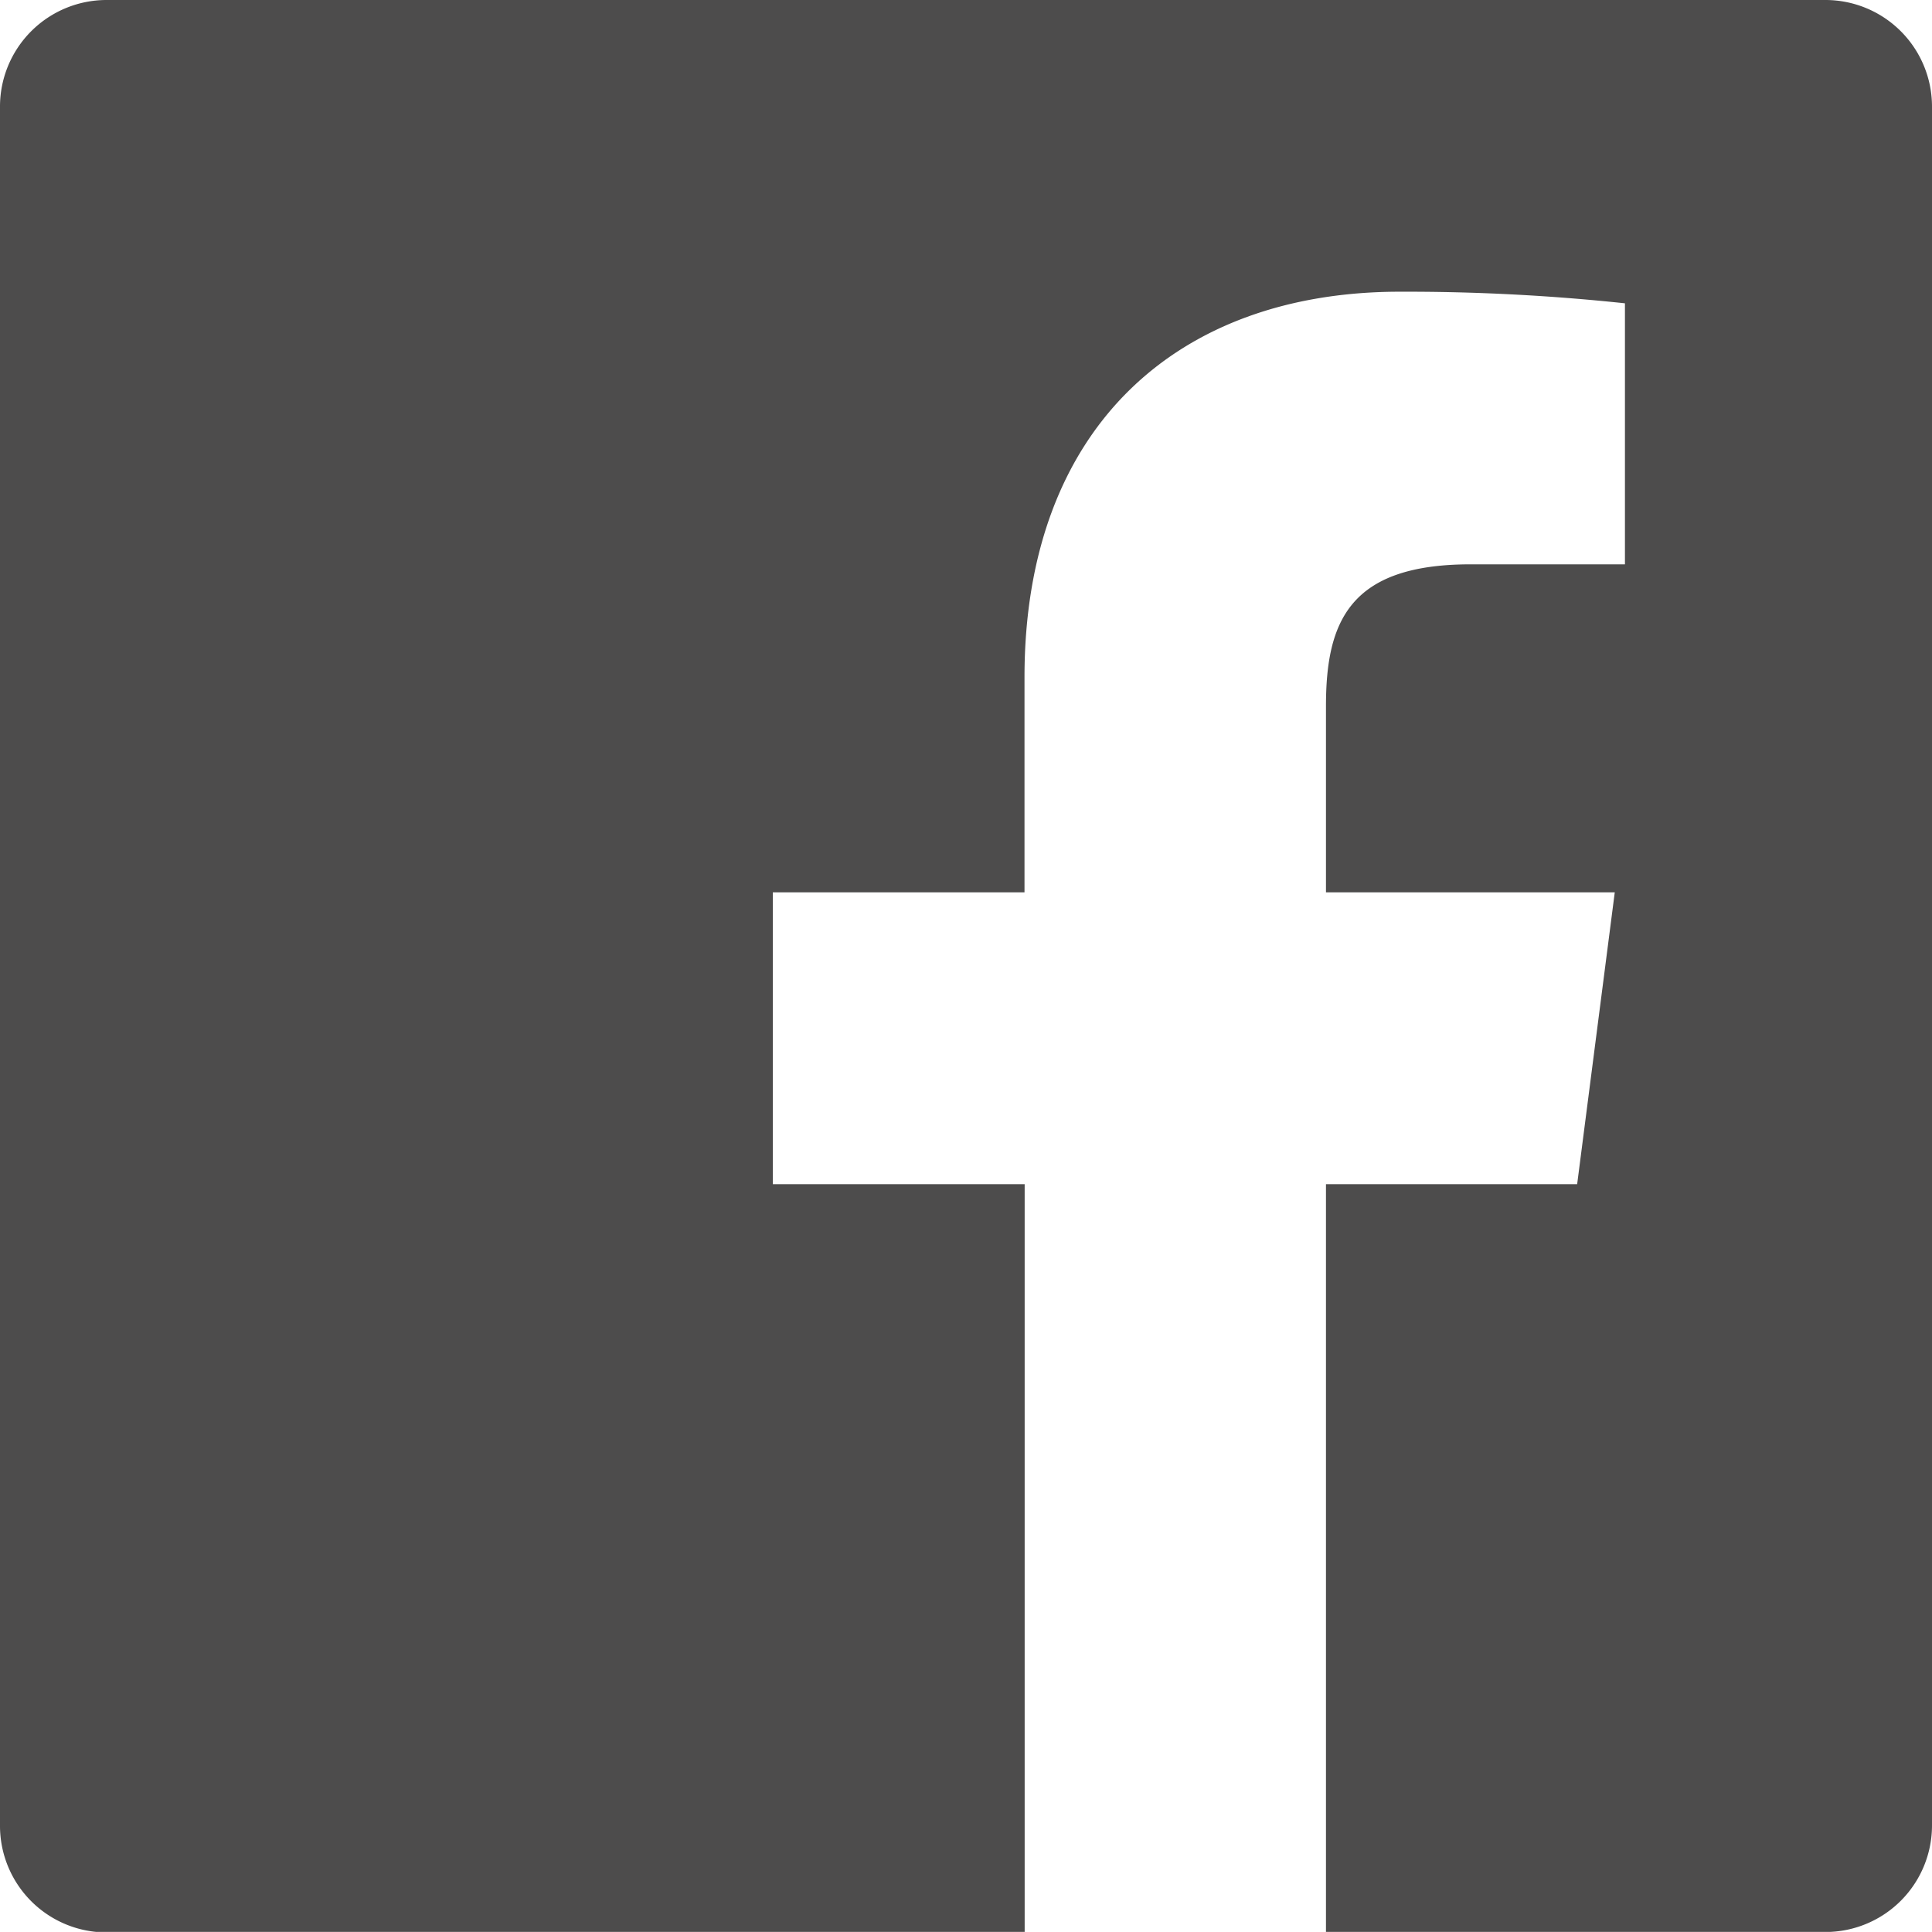
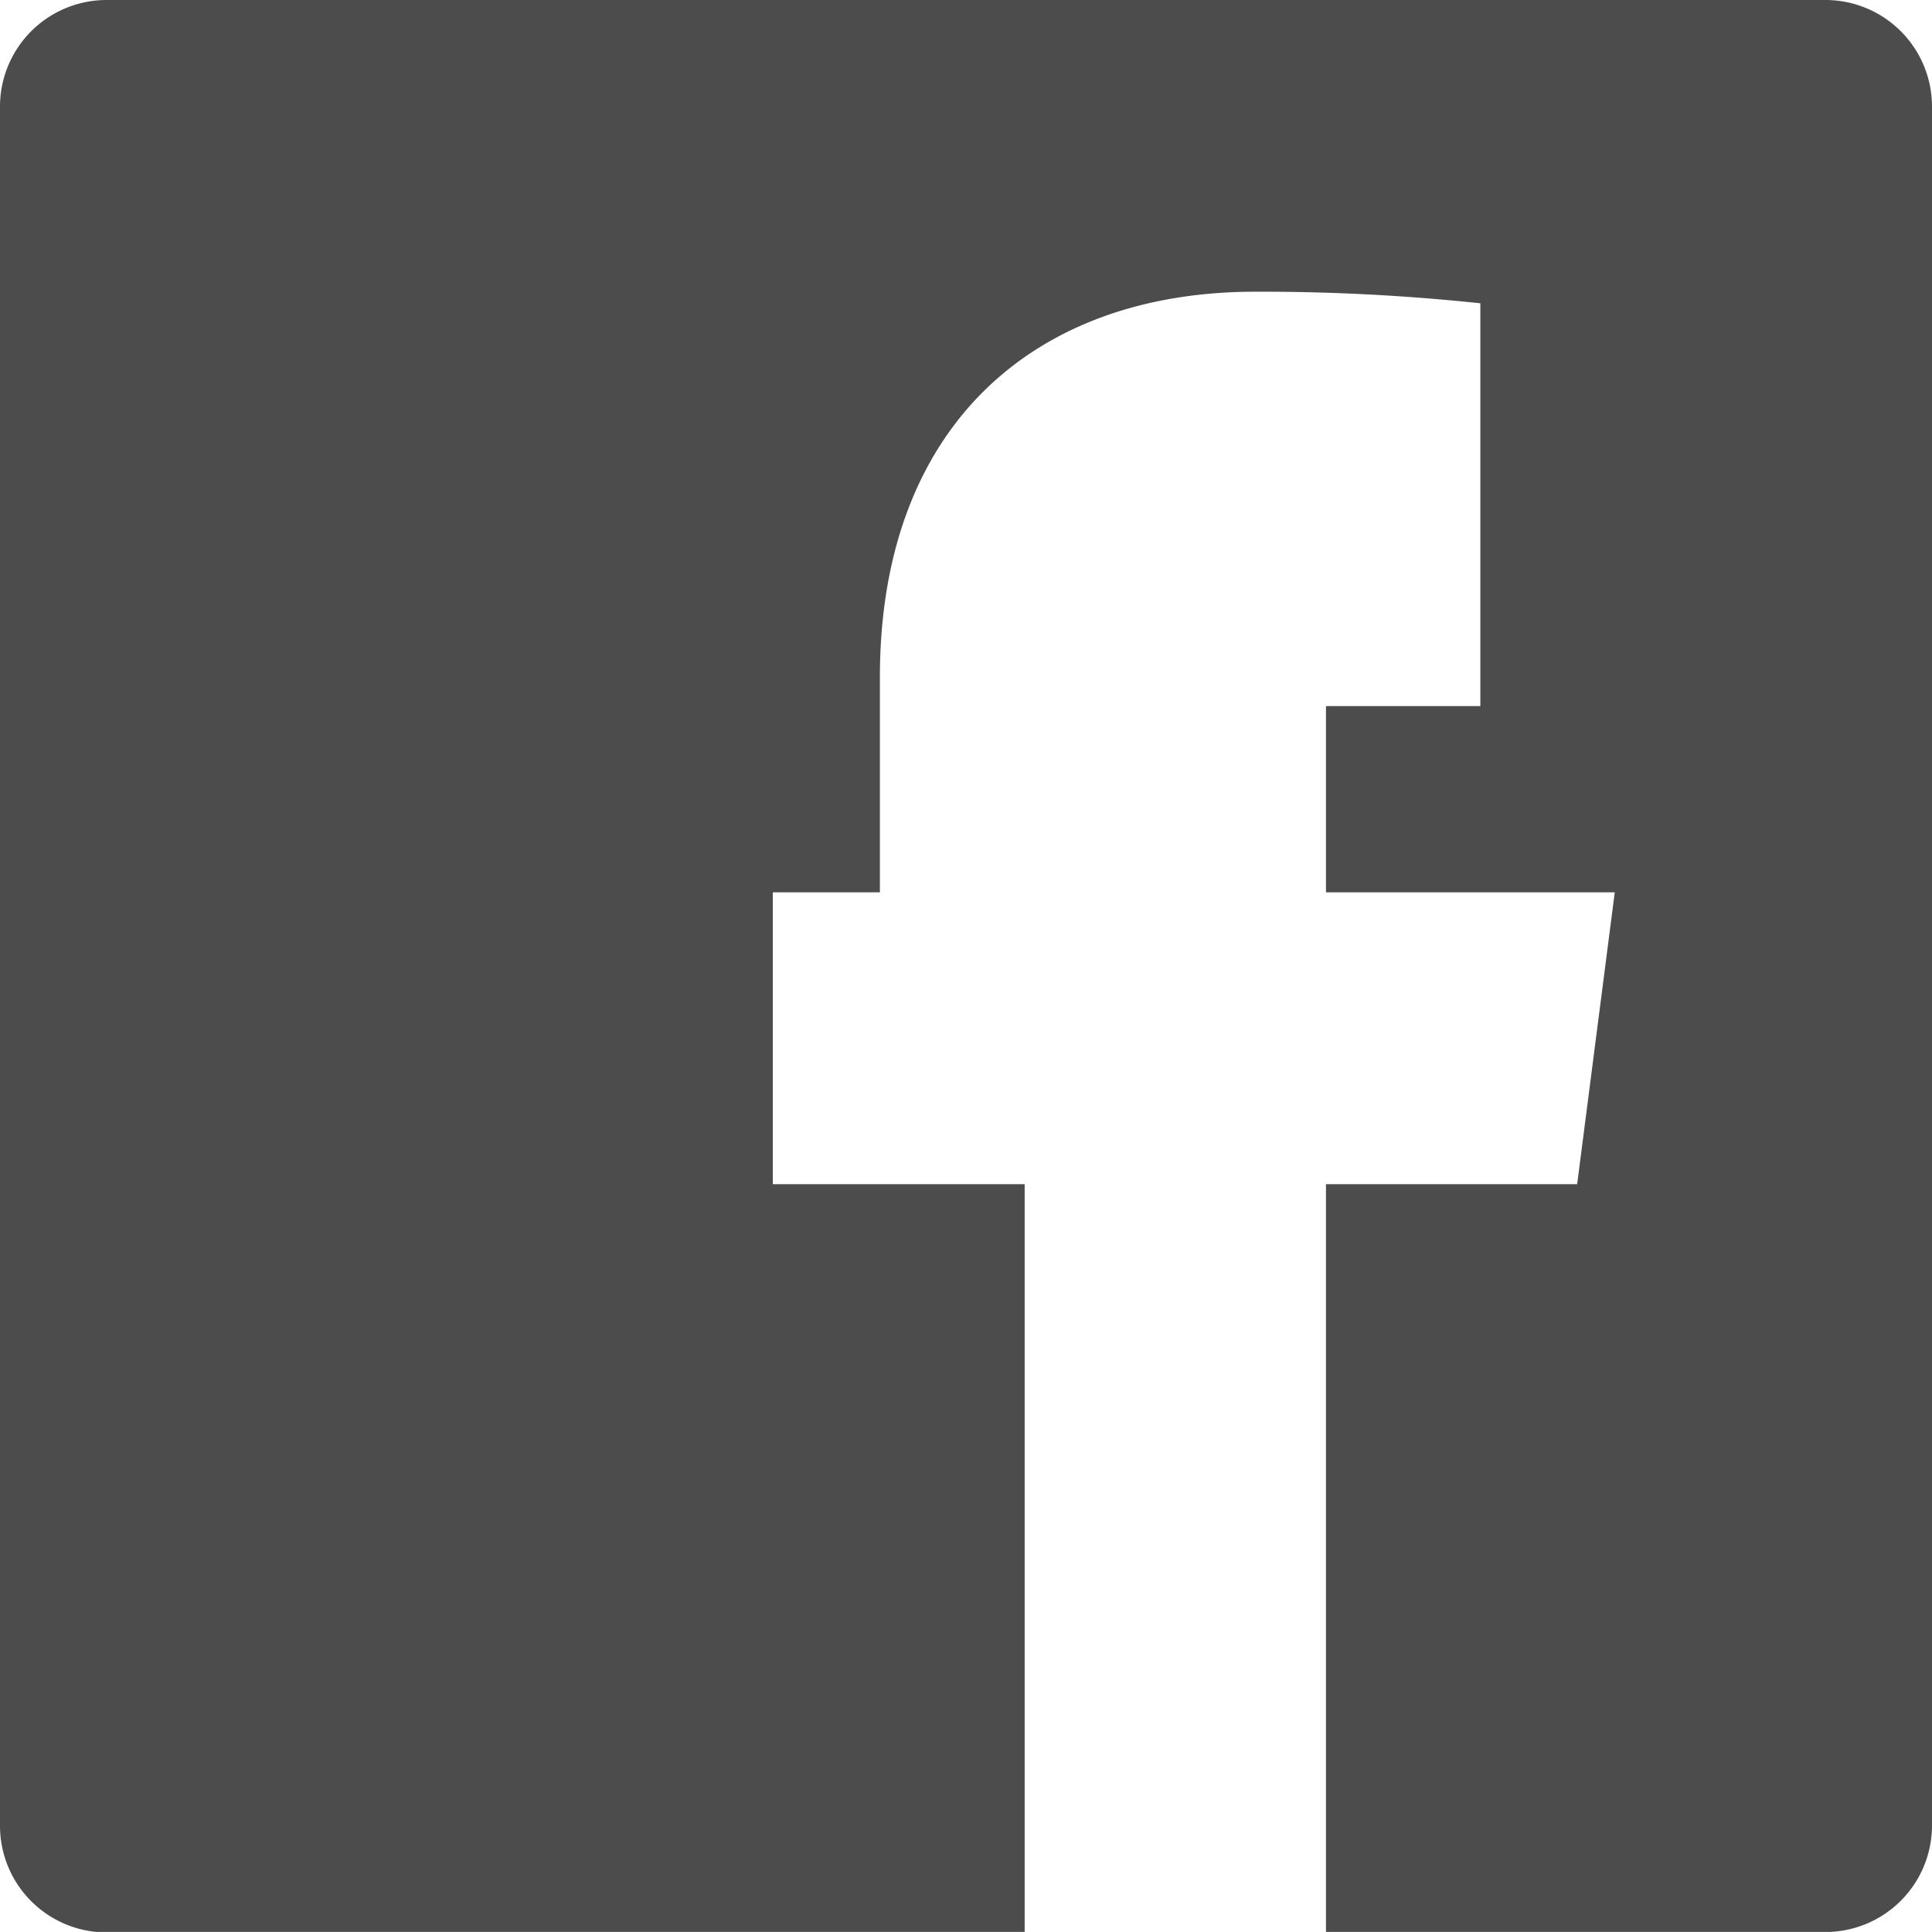
<svg xmlns="http://www.w3.org/2000/svg" width="23.167" height="23.166" viewBox="0 0 23.167 23.166">
-   <path id="facebook" d="M18.9,26.167V17.2h3.012l.451-3.5H18.9V11.467c0-1.012.281-1.7,1.734-1.7h1.851V6.637a24.778,24.778,0,0,0-2.7-.139c-2.669,0-4.5,1.63-4.5,4.622V13.7H12.267v3.5h3.02v8.972H4.279A1.278,1.278,0,0,1,3,24.888V4.279A1.278,1.278,0,0,1,4.279,3H24.888a1.278,1.278,0,0,1,1.279,1.279V24.888a1.278,1.278,0,0,1-1.279,1.279Z" transform="translate(-3 -3)" fill="#4d4c4c" fill-rule="evenodd" />
+   <path id="facebook" d="M18.9,26.167V17.2h3.012l.451-3.5H18.9V11.467h1.851V6.637a24.778,24.778,0,0,0-2.7-.139c-2.669,0-4.5,1.63-4.5,4.622V13.7H12.267v3.5h3.02v8.972H4.279A1.278,1.278,0,0,1,3,24.888V4.279A1.278,1.278,0,0,1,4.279,3H24.888a1.278,1.278,0,0,1,1.279,1.279V24.888a1.278,1.278,0,0,1-1.279,1.279Z" transform="translate(-3 -3)" fill="#4d4c4c" fill-rule="evenodd" />
</svg>